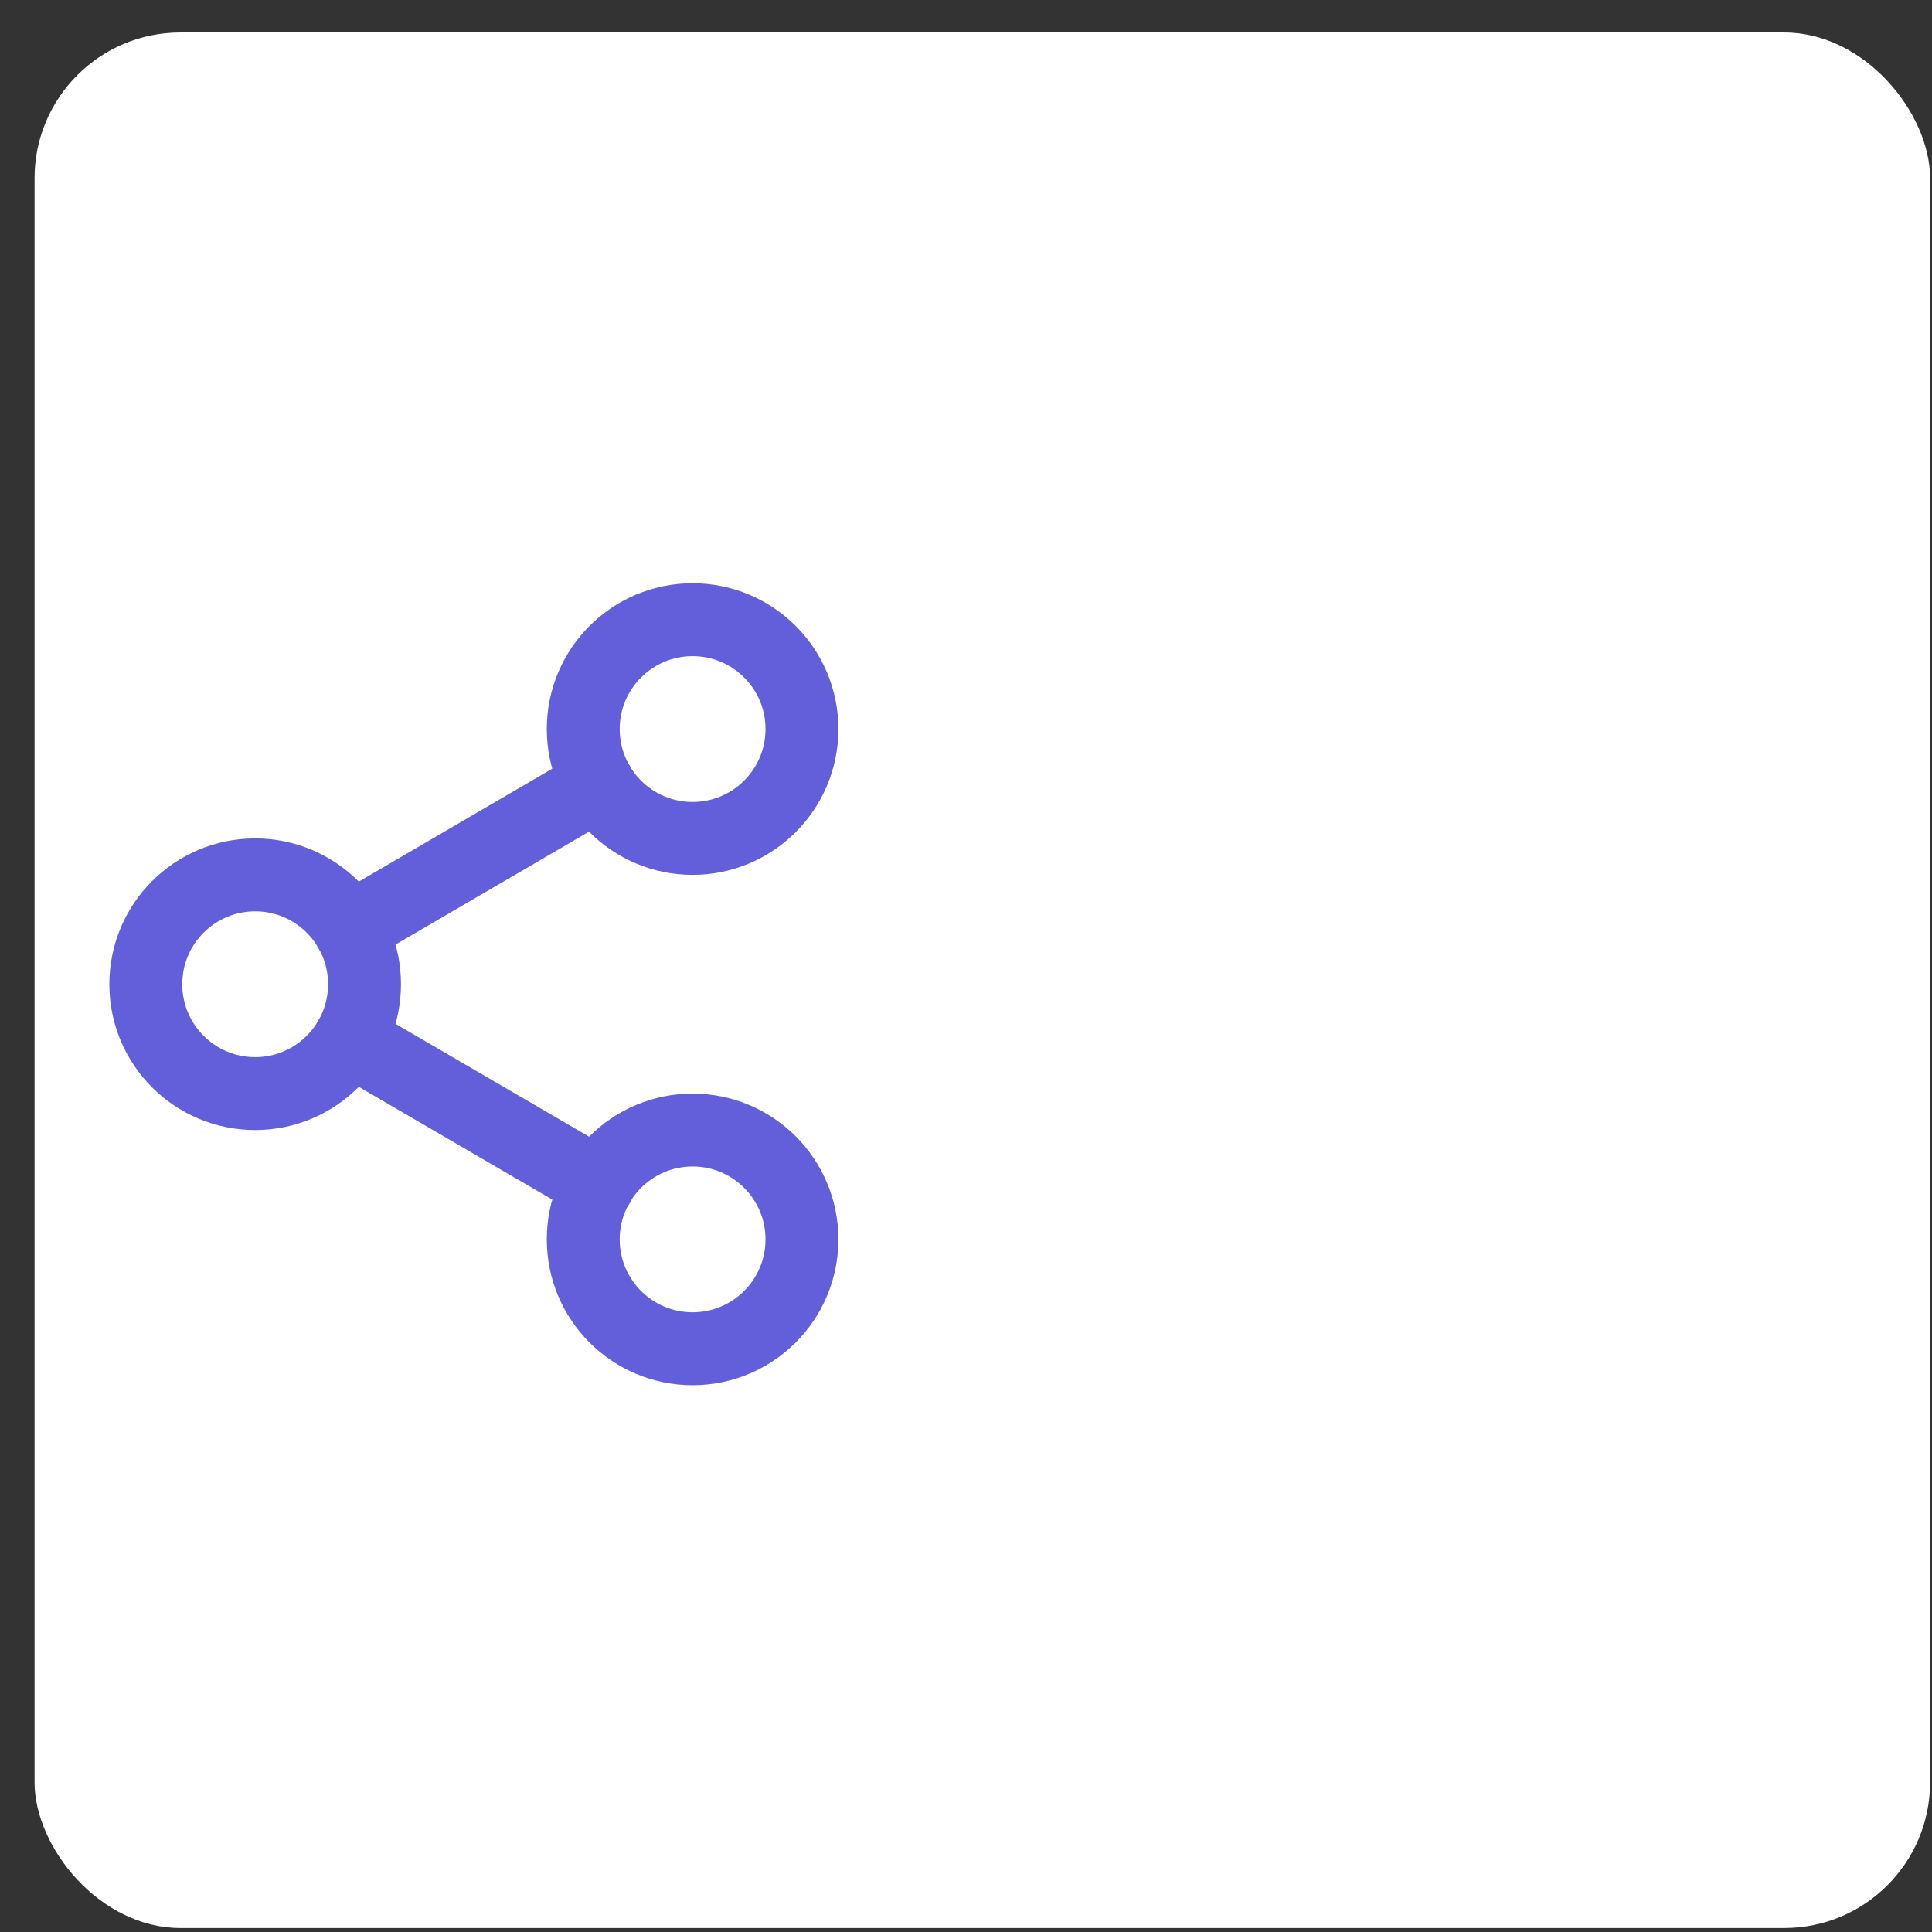
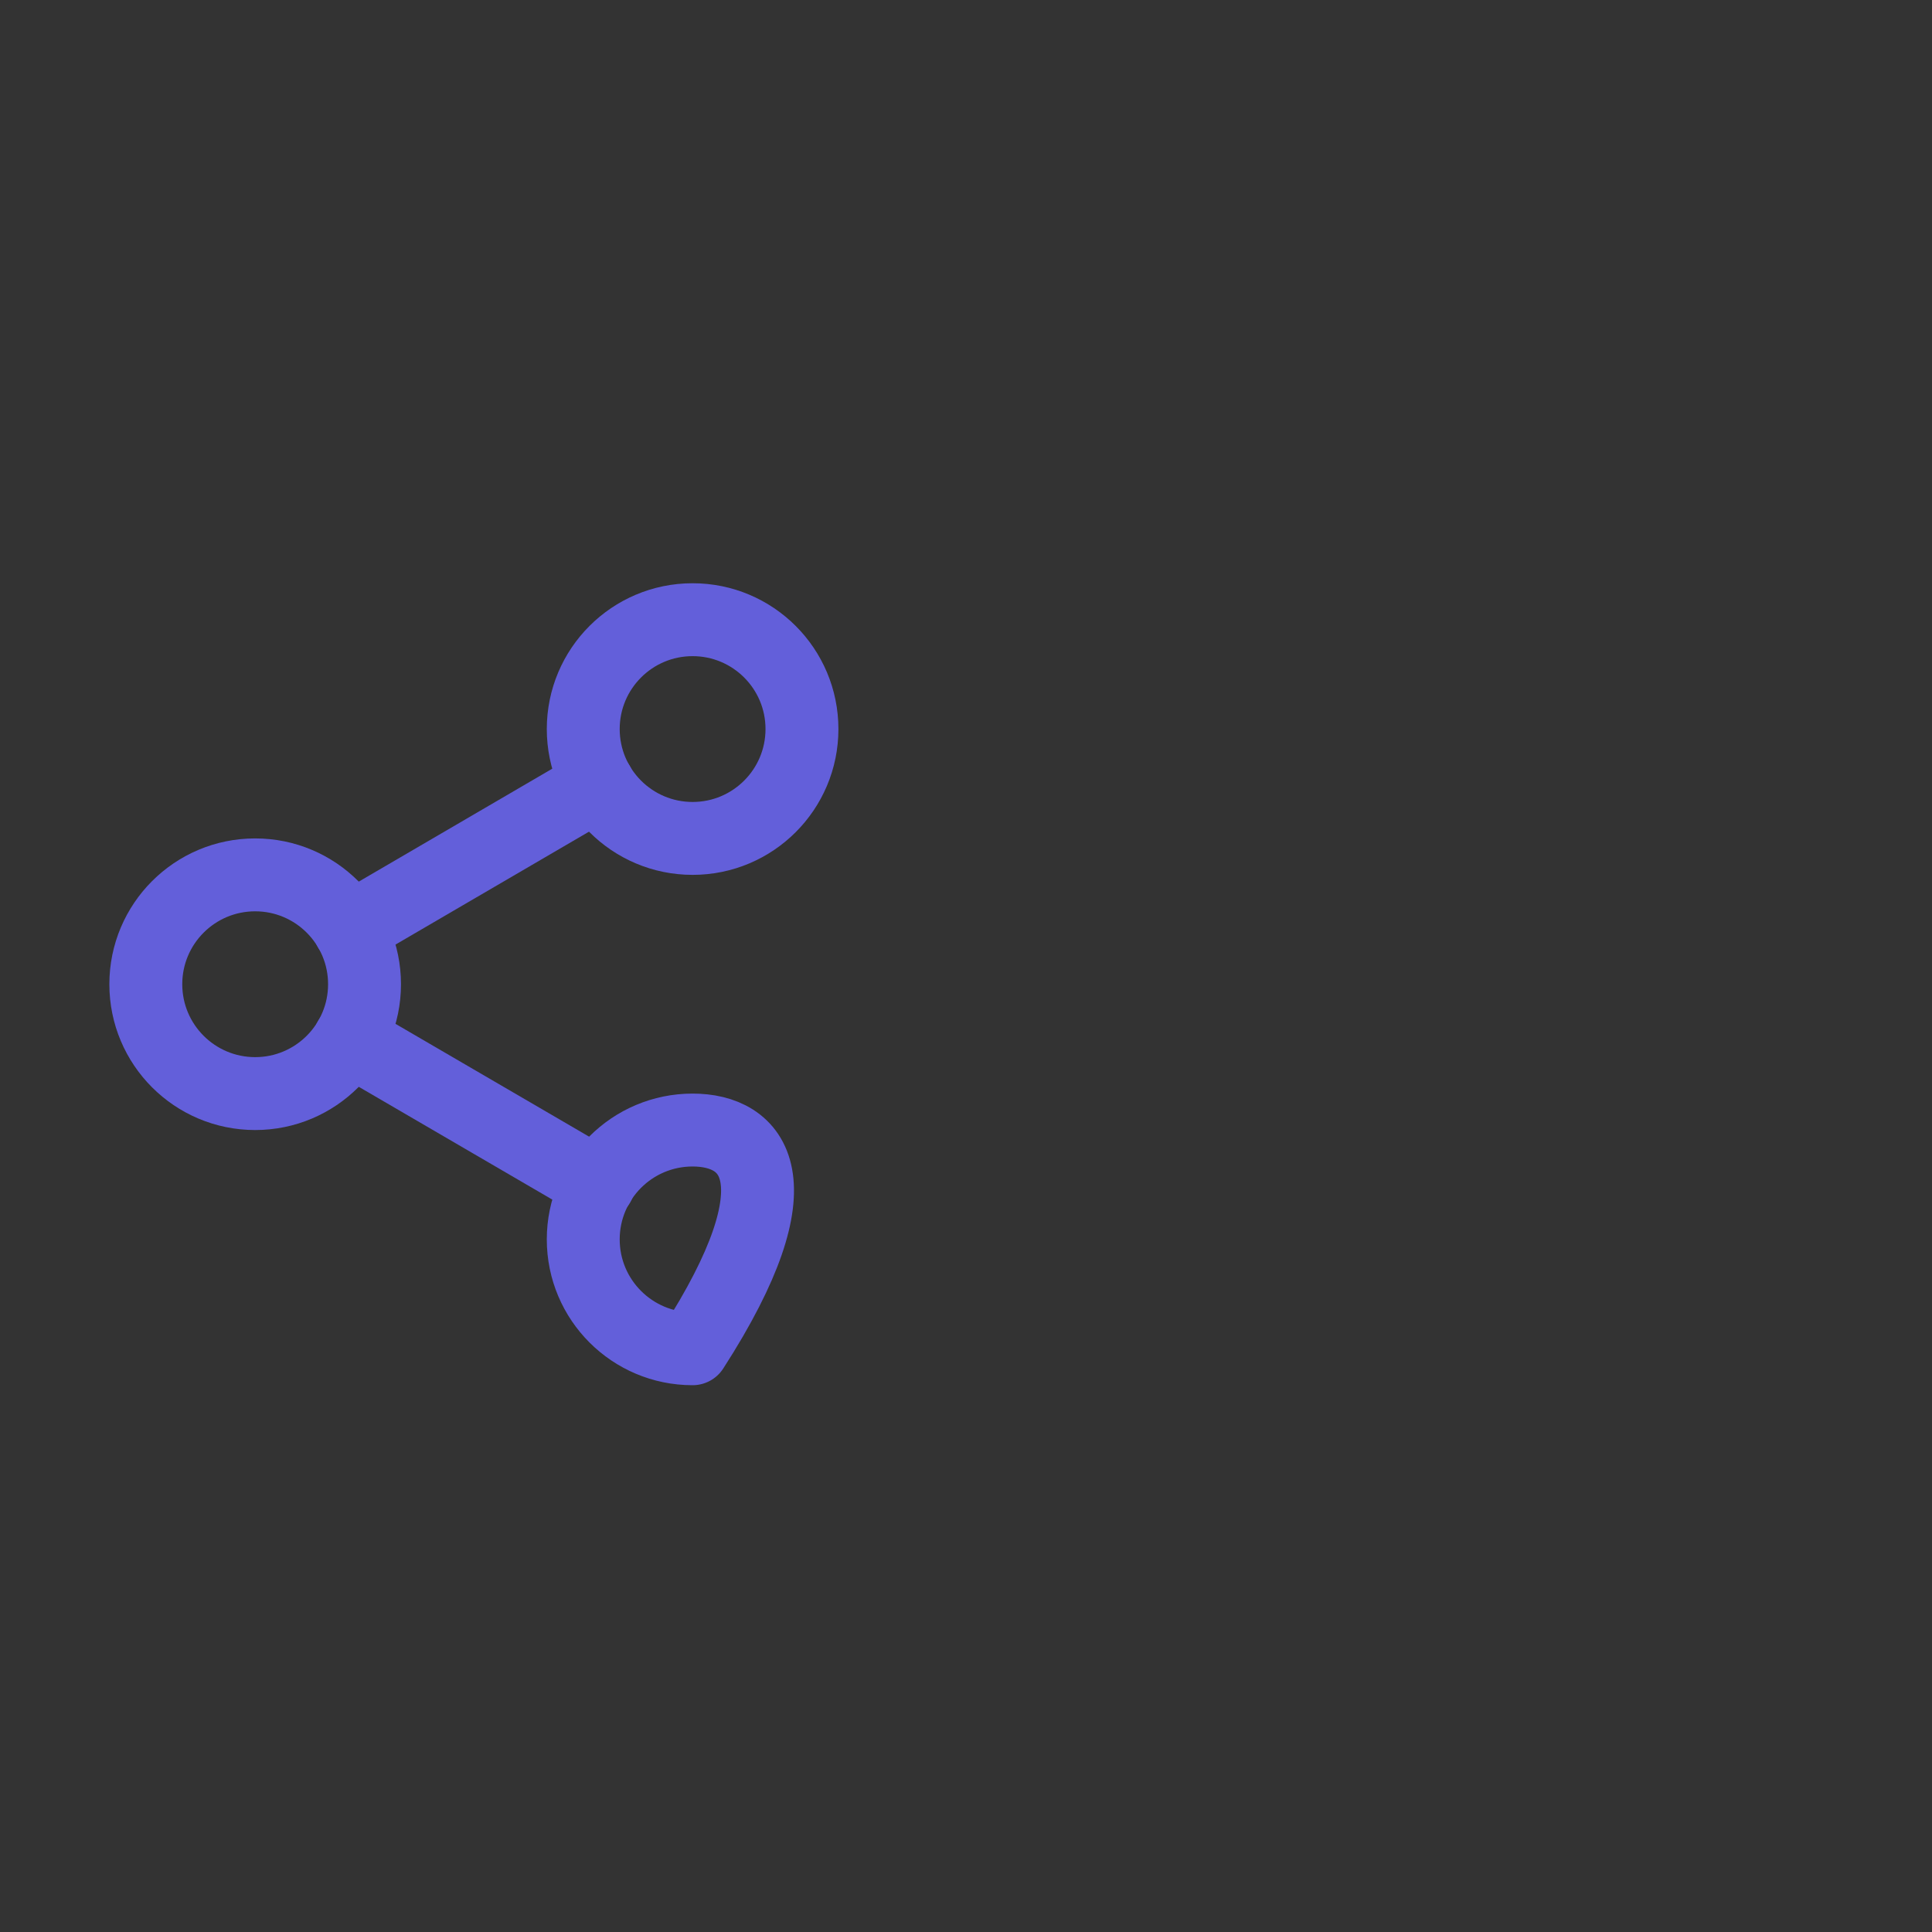
<svg xmlns="http://www.w3.org/2000/svg" width="53" height="53" viewBox="0 0 53 53" fill="none">
  <rect x="0" y="0" width="53" height="53" fill="#333333" stroke="none" />
-   <rect x="0.948" y="0.891" width="52" height="52" rx="4" fill="white" />
  <path d="M19 23C20.657 23 22 21.657 22 20C22 18.343 20.657 17 19 17C17.343 17 16 18.343 16 20C16 21.657 17.343 23 19 23Z" stroke="#635FDA" stroke-width="2" stroke-linecap="round" stroke-linejoin="round" />
  <path d="M7 30C8.657 30 10 28.657 10 27C10 25.343 8.657 24 7 24C5.343 24 4 25.343 4 27C4 28.657 5.343 30 7 30Z" stroke="#635FDA" stroke-width="2" stroke-linecap="round" stroke-linejoin="round" />
-   <path d="M19 37C20.657 37 22 35.657 22 34C22 32.343 20.657 31 19 31C17.343 31 16 32.343 16 34C16 35.657 17.343 37 19 37Z" stroke="#635FDA" stroke-width="2" stroke-linecap="round" stroke-linejoin="round" />
+   <path d="M19 37C22 32.343 20.657 31 19 31C17.343 31 16 32.343 16 34C16 35.657 17.343 37 19 37Z" stroke="#635FDA" stroke-width="2" stroke-linecap="round" stroke-linejoin="round" />
  <path d="M9.59 28.51L16.42 32.49" stroke="#635FDA" stroke-width="2" stroke-linecap="round" stroke-linejoin="round" />
  <path d="M16.41 21.51L9.59 25.49" stroke="#635FDA" stroke-width="2" stroke-linecap="round" stroke-linejoin="round" />
</svg>